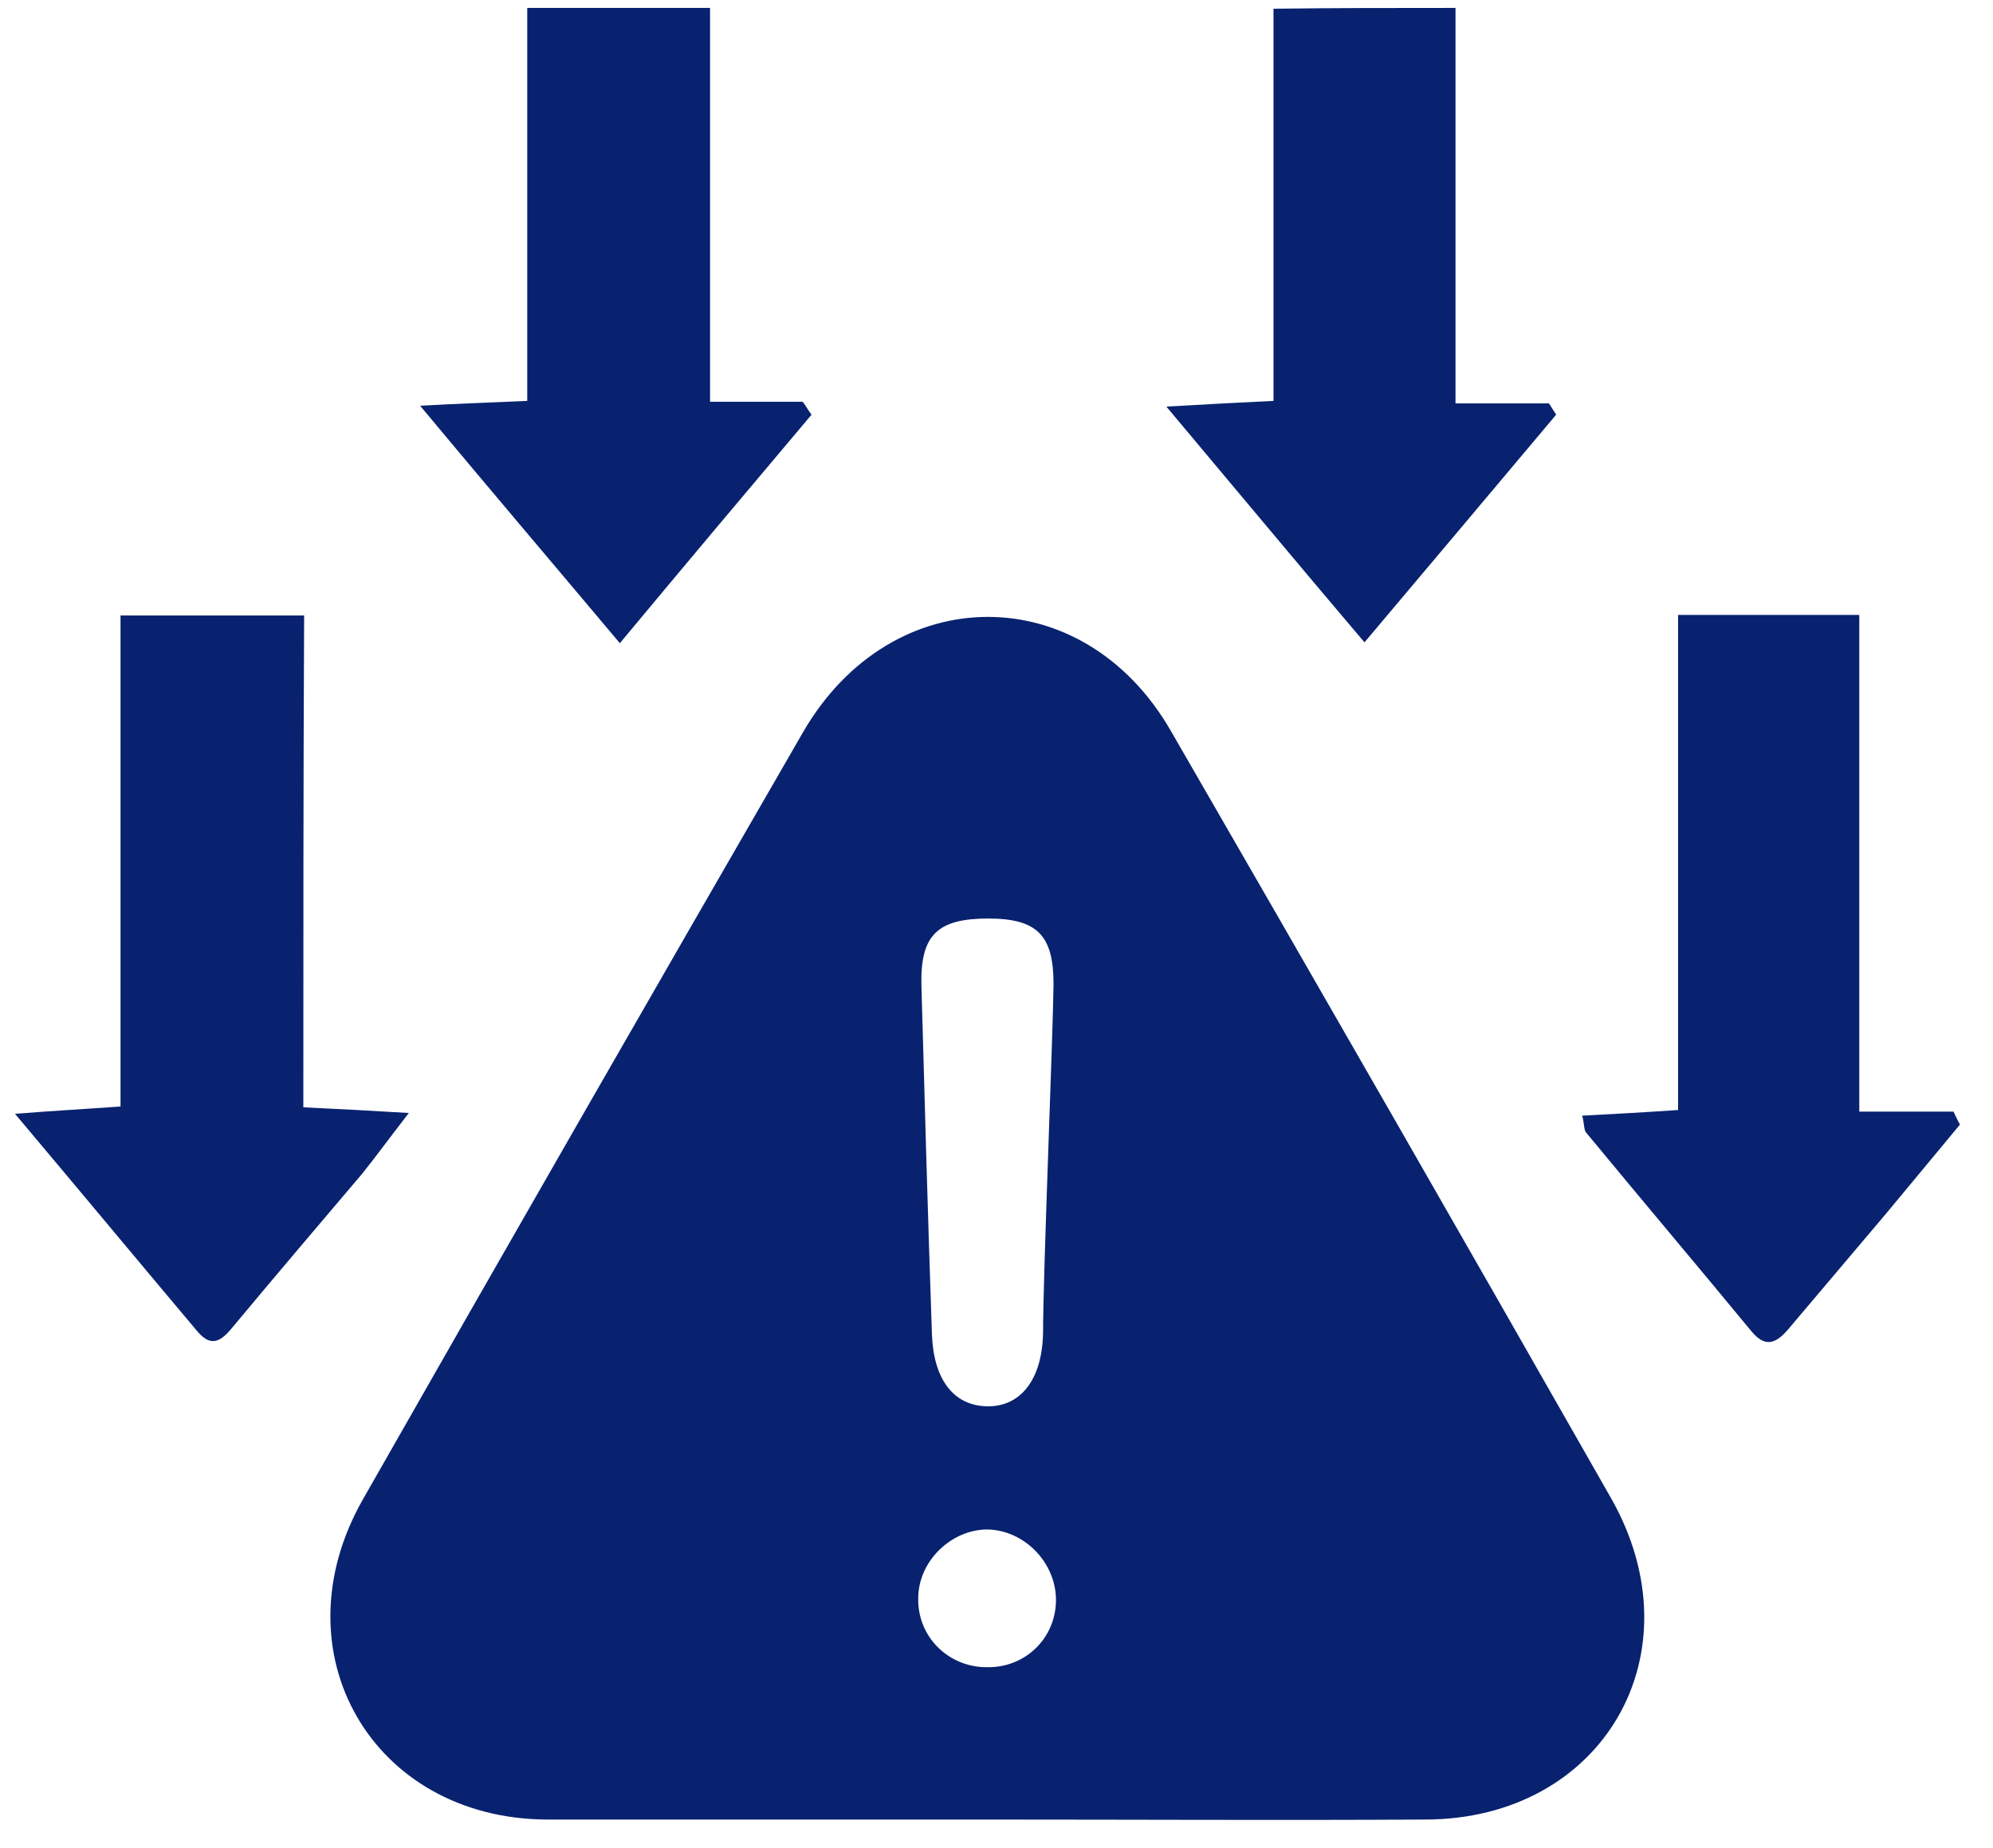
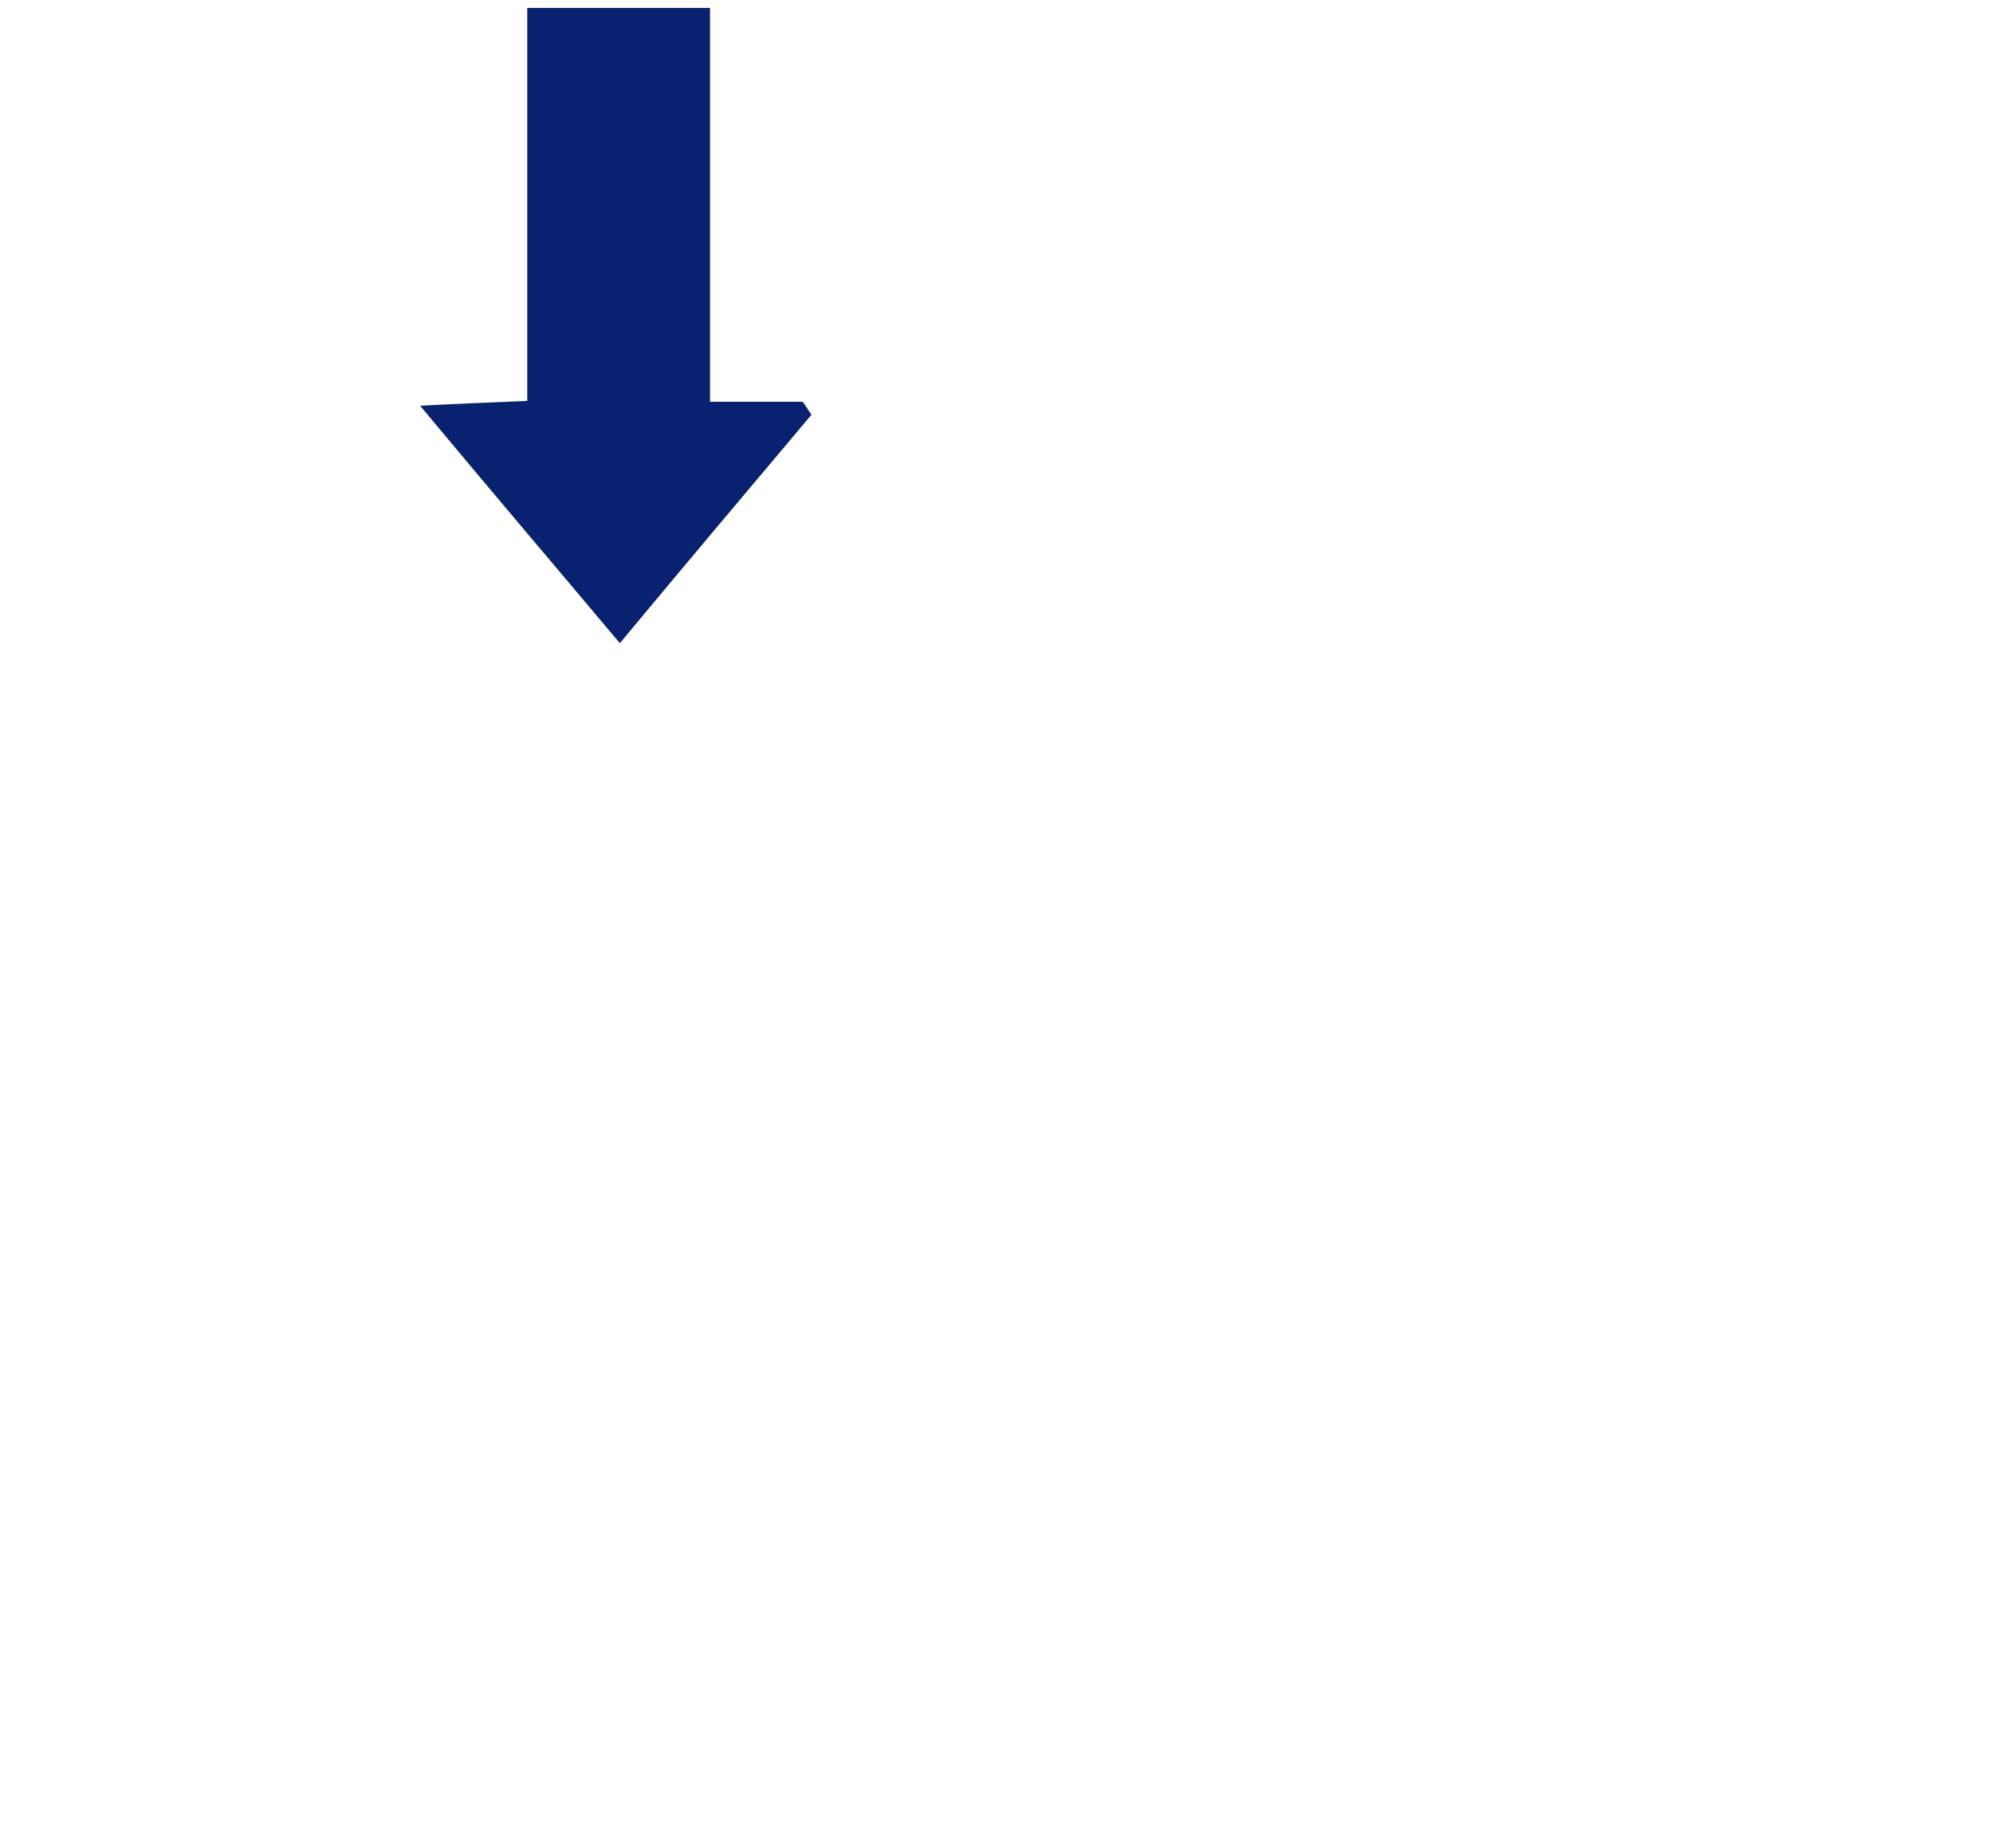
<svg xmlns="http://www.w3.org/2000/svg" width="55" height="51" viewBox="0 0 55 51" fill="none">
-   <path d="M27.207 50.211C23.162 50.211 19.139 50.211 15.094 50.211C10.271 50.189 7.604 45.583 10.026 41.356C14.049 34.291 18.095 27.247 22.162 20.204C24.607 15.978 29.897 15.956 32.319 20.182C36.387 27.225 40.432 34.268 44.455 41.334C46.9 45.627 44.233 50.211 39.321 50.211C35.275 50.233 31.23 50.211 27.207 50.211ZM29.074 27.158C29.074 25.816 28.63 25.347 27.274 25.347C25.874 25.347 25.385 25.794 25.429 27.225C25.518 30.422 25.607 33.62 25.718 36.817C25.762 38.07 26.318 38.785 27.229 38.807C28.163 38.83 28.763 38.07 28.785 36.773C28.785 35.163 29.052 28.768 29.074 27.158ZM29.141 44.151C29.141 43.123 28.274 42.228 27.252 42.206C26.252 42.206 25.34 43.078 25.34 44.107C25.318 45.158 26.163 46.007 27.229 46.007C28.296 46.03 29.141 45.202 29.141 44.151Z" fill="#082270" />
-   <path d="M8.371 30.557C9.349 30.602 10.171 30.646 11.283 30.713C10.727 31.429 10.371 31.921 9.994 32.39C8.816 33.777 7.638 35.163 6.482 36.549C6.171 36.929 5.882 37.265 5.437 36.728C3.837 34.828 2.259 32.927 0.414 30.736C1.548 30.646 2.392 30.602 3.326 30.534C3.326 26.04 3.326 21.568 3.326 16.984C5.015 16.984 6.637 16.984 8.393 16.984C8.371 21.479 8.371 25.995 8.371 30.557Z" fill="#082270" />
-   <path d="M54.088 31.033C53.421 31.838 52.732 32.665 52.066 33.47C51.176 34.521 50.288 35.572 49.398 36.623C49.065 37.026 48.754 37.249 48.332 36.735C46.82 34.901 45.287 33.09 43.775 31.257C43.709 31.19 43.731 31.055 43.664 30.787C44.531 30.742 45.331 30.698 46.309 30.631C46.309 26.069 46.309 21.552 46.309 16.969C48.043 16.969 49.621 16.969 51.31 16.969C51.31 21.508 51.31 26.024 51.31 30.675C52.266 30.675 53.088 30.675 53.91 30.675C53.977 30.809 54.022 30.921 54.088 31.033Z" fill="#082270" />
-   <path d="M17.106 17.749C15.283 15.58 13.55 13.545 11.594 11.197C12.772 11.13 13.594 11.108 14.55 11.063C14.55 7.463 14.55 3.863 14.55 0.219C16.284 0.219 17.884 0.219 19.595 0.219C19.595 3.819 19.595 7.374 19.595 11.086C20.506 11.086 21.329 11.086 22.151 11.086C22.24 11.197 22.307 11.332 22.396 11.443C20.662 13.5 18.928 15.558 17.106 17.749Z" fill="#082270" />
-   <path d="M40.167 0.219C40.167 3.886 40.167 7.441 40.167 11.13C41.078 11.13 41.9 11.13 42.745 11.13C42.812 11.242 42.878 11.332 42.945 11.443C41.234 13.478 39.522 15.513 37.655 17.726C35.833 15.58 34.121 13.523 32.188 11.22C33.365 11.153 34.188 11.108 35.144 11.063C35.144 7.463 35.144 3.886 35.144 0.241C36.855 0.219 38.411 0.219 40.167 0.219Z" fill="#082270" />
+   <path d="M17.106 17.749C15.283 15.58 13.55 13.545 11.594 11.197C12.772 11.13 13.594 11.108 14.55 11.063C14.55 7.463 14.55 3.863 14.55 0.219C16.284 0.219 17.884 0.219 19.595 0.219C19.595 3.819 19.595 7.374 19.595 11.086C20.506 11.086 21.329 11.086 22.151 11.086C22.24 11.197 22.307 11.332 22.396 11.443C20.662 13.5 18.928 15.558 17.106 17.749" fill="#082270" />
</svg>